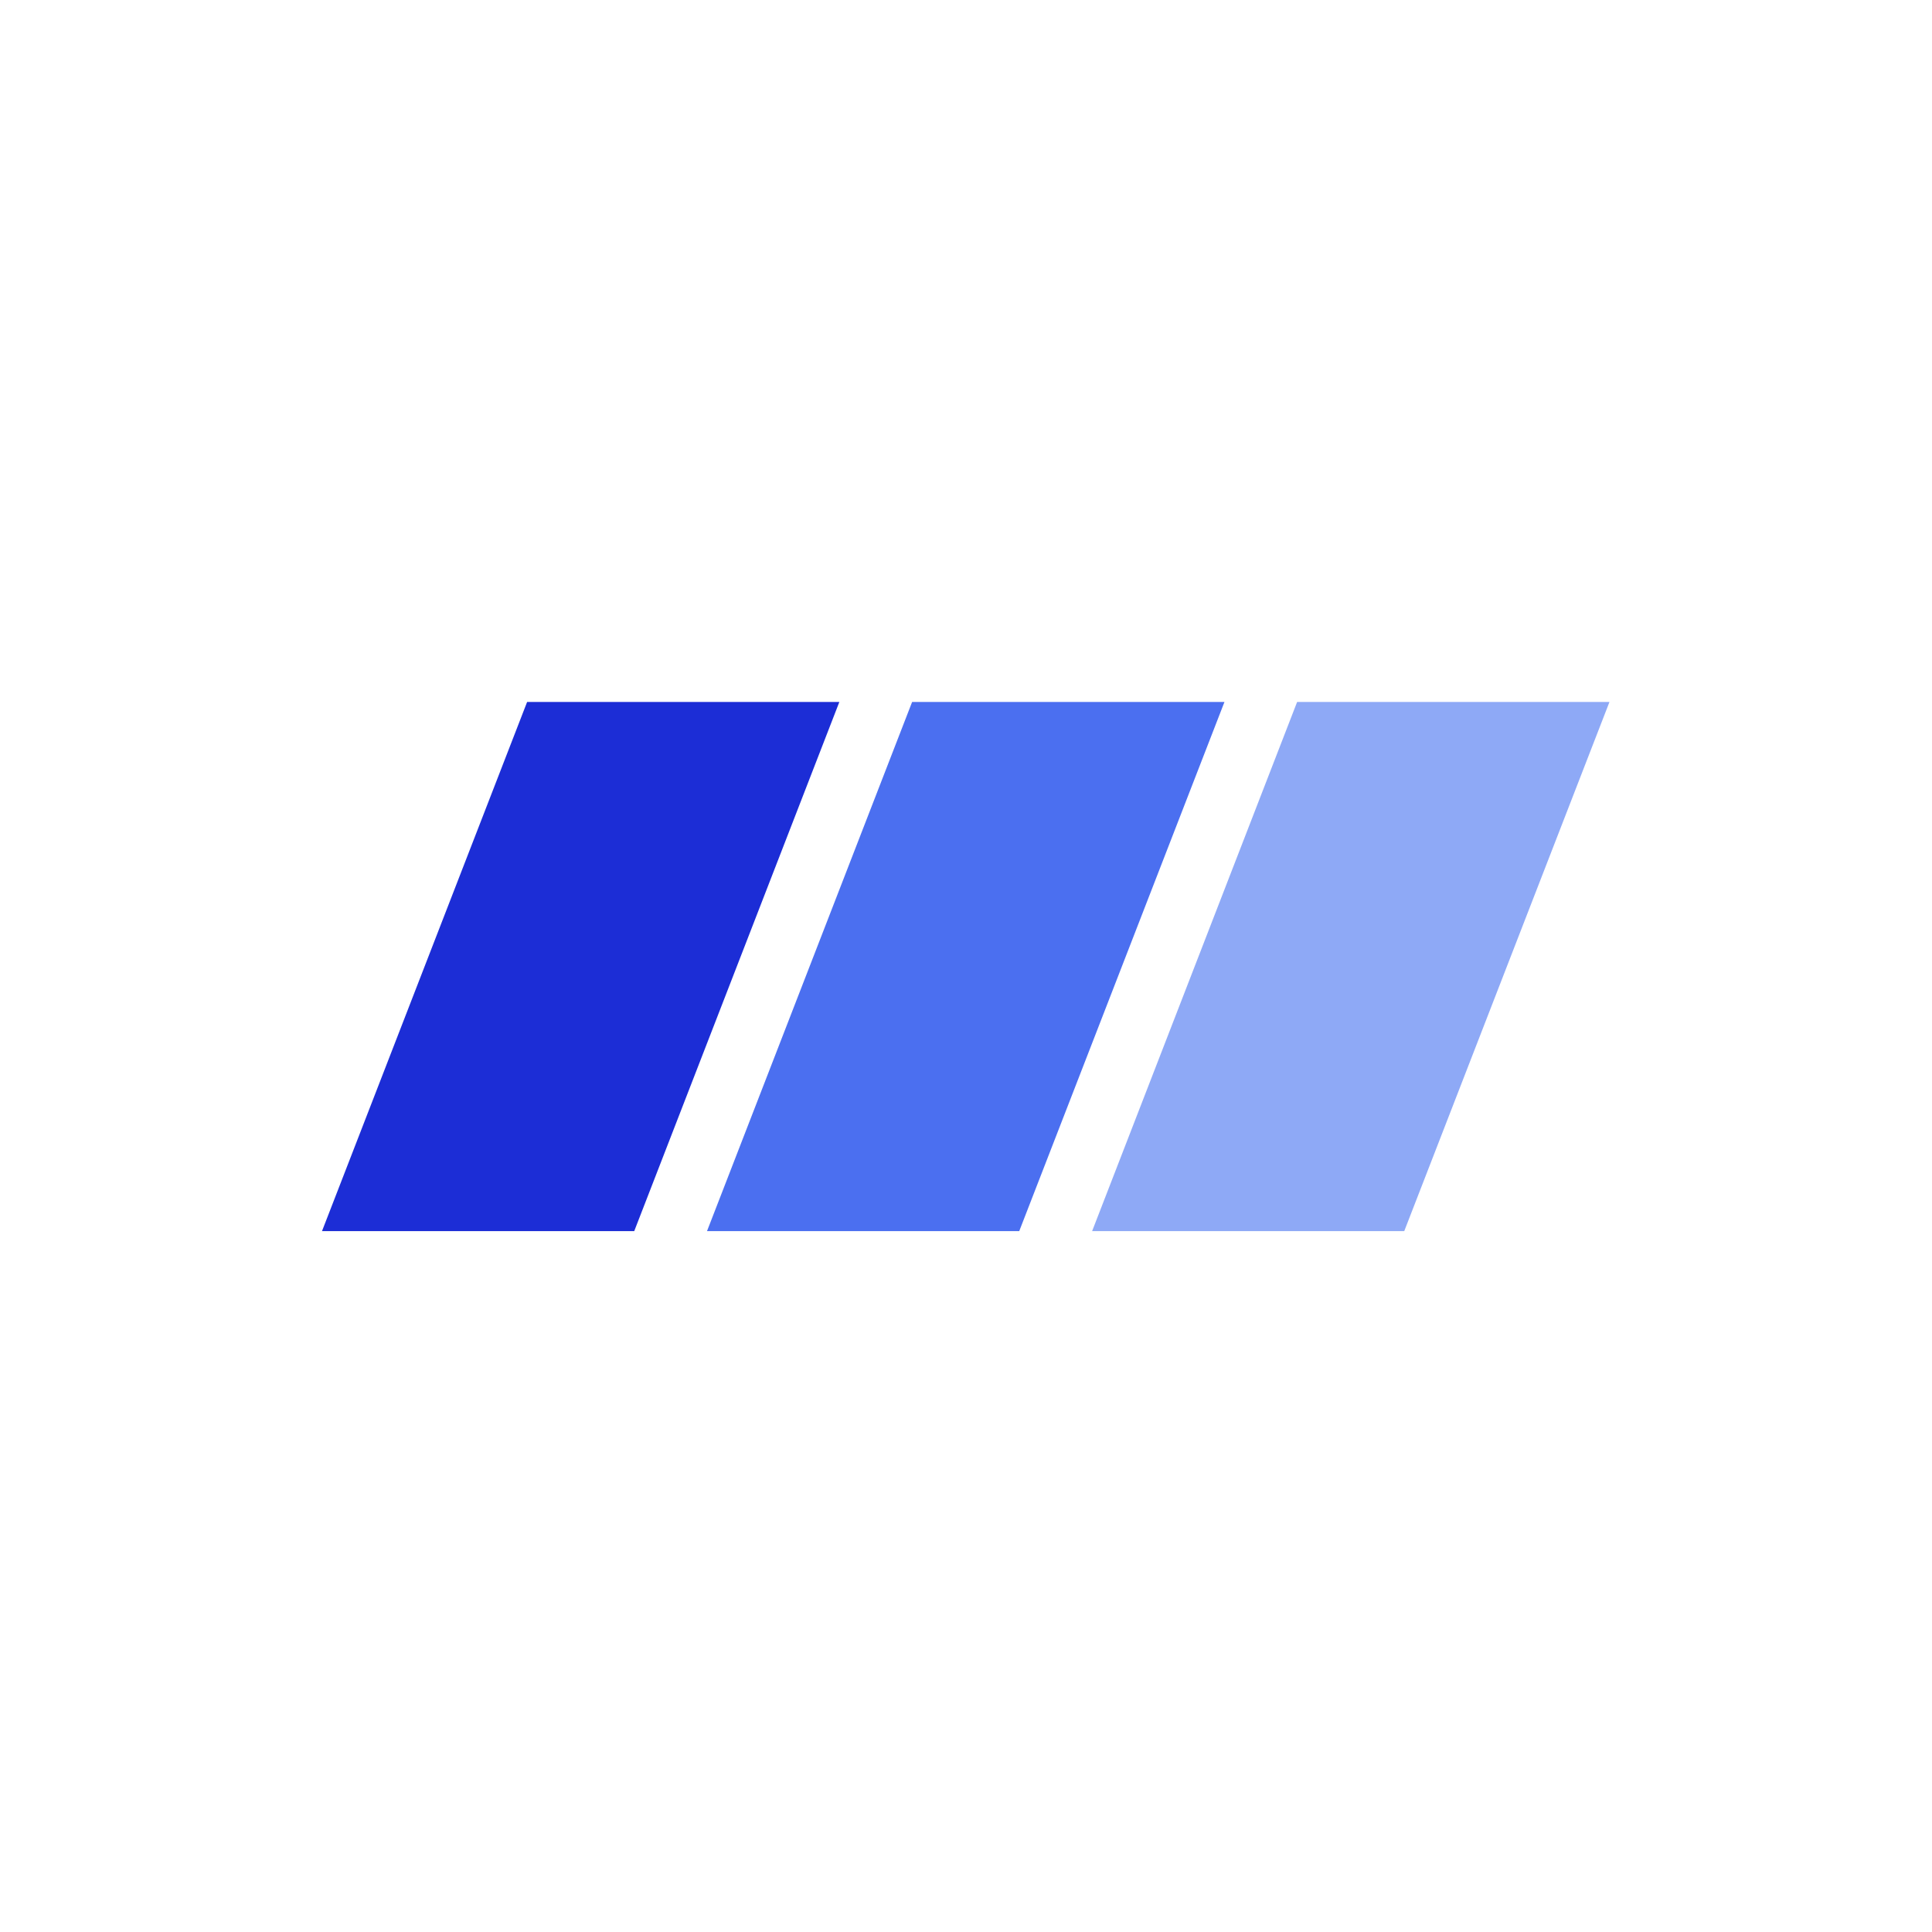
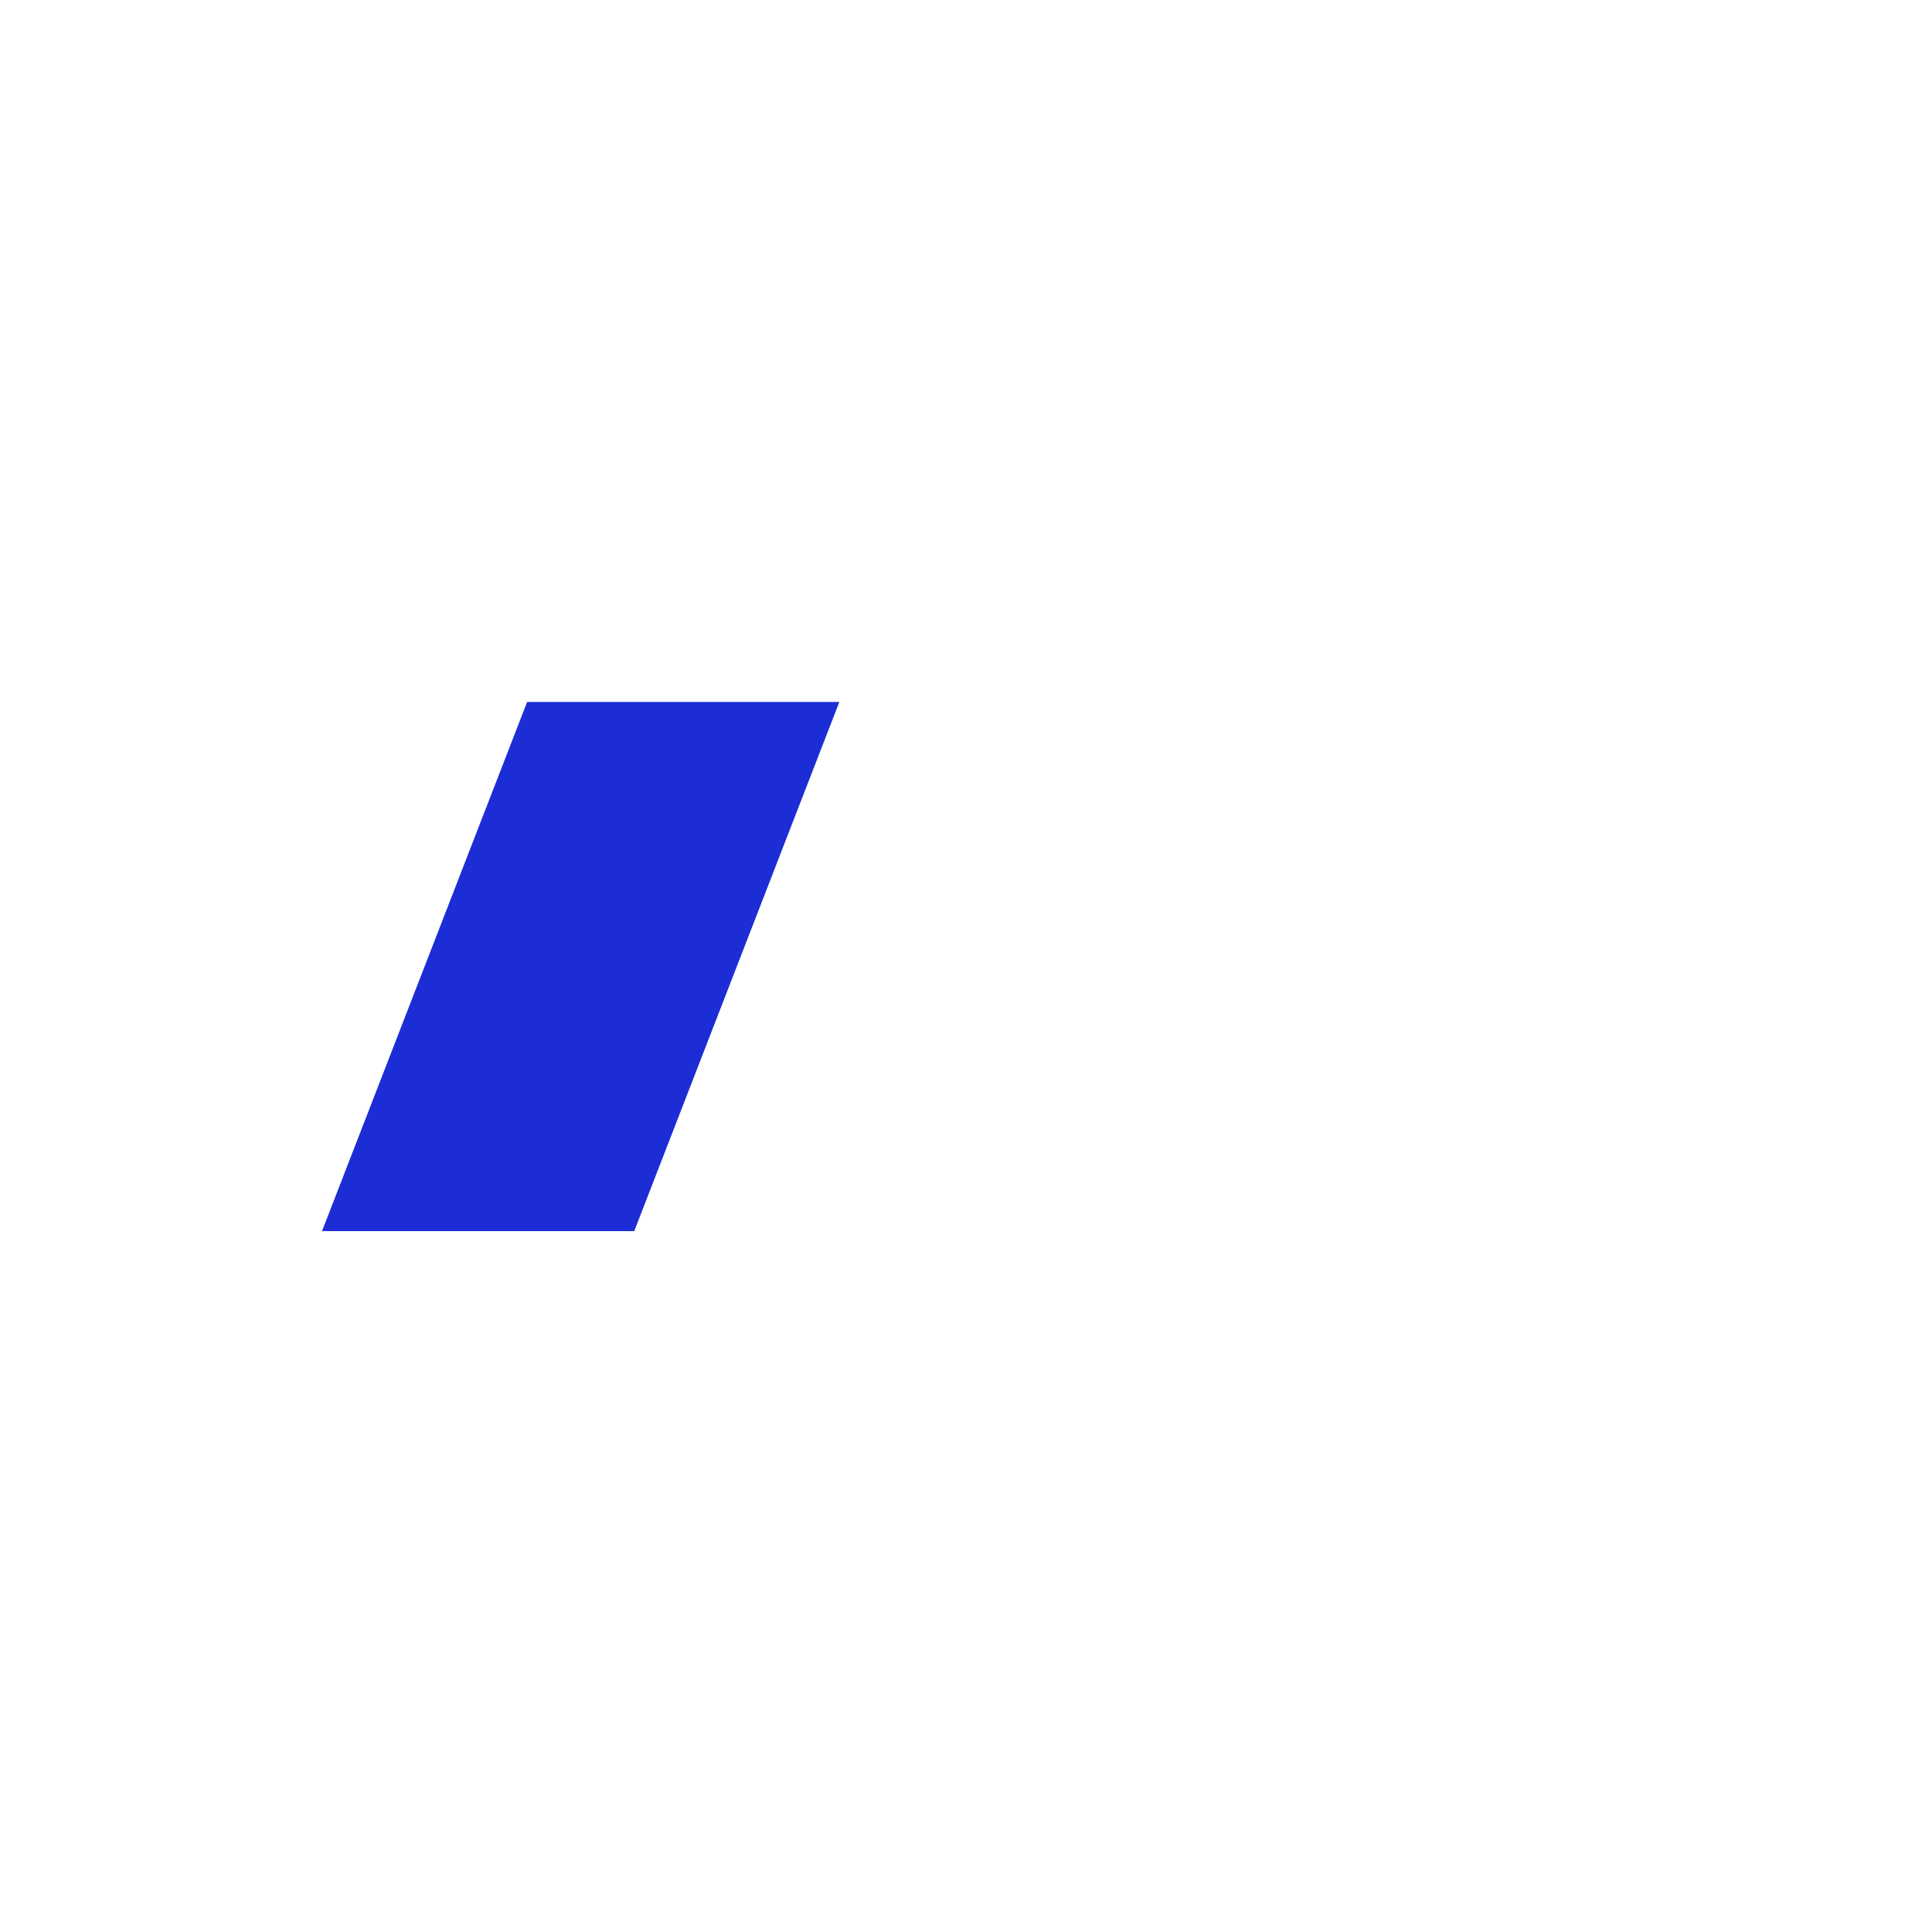
<svg xmlns="http://www.w3.org/2000/svg" width="18" height="18">
-   <path fill="#fff" d="M0 0h18v18H0z" />
-   <path fill="#8ea9f6" d="m10.175 11.47 1.91-4.93h2.91l-1.912 4.93Z" />
-   <path fill="#4b6ff0" d="m6.587 11.47 1.911-4.93h2.91l-1.912 4.93Z" />
-   <path fill="#1c2dd6" d="m3 11.47 1.911-4.93H7.82l-1.911 4.93Z" />
+   <path fill="#1c2dd6" d="m3 11.47 1.911-4.93H7.82l-1.911 4.93" />
</svg>